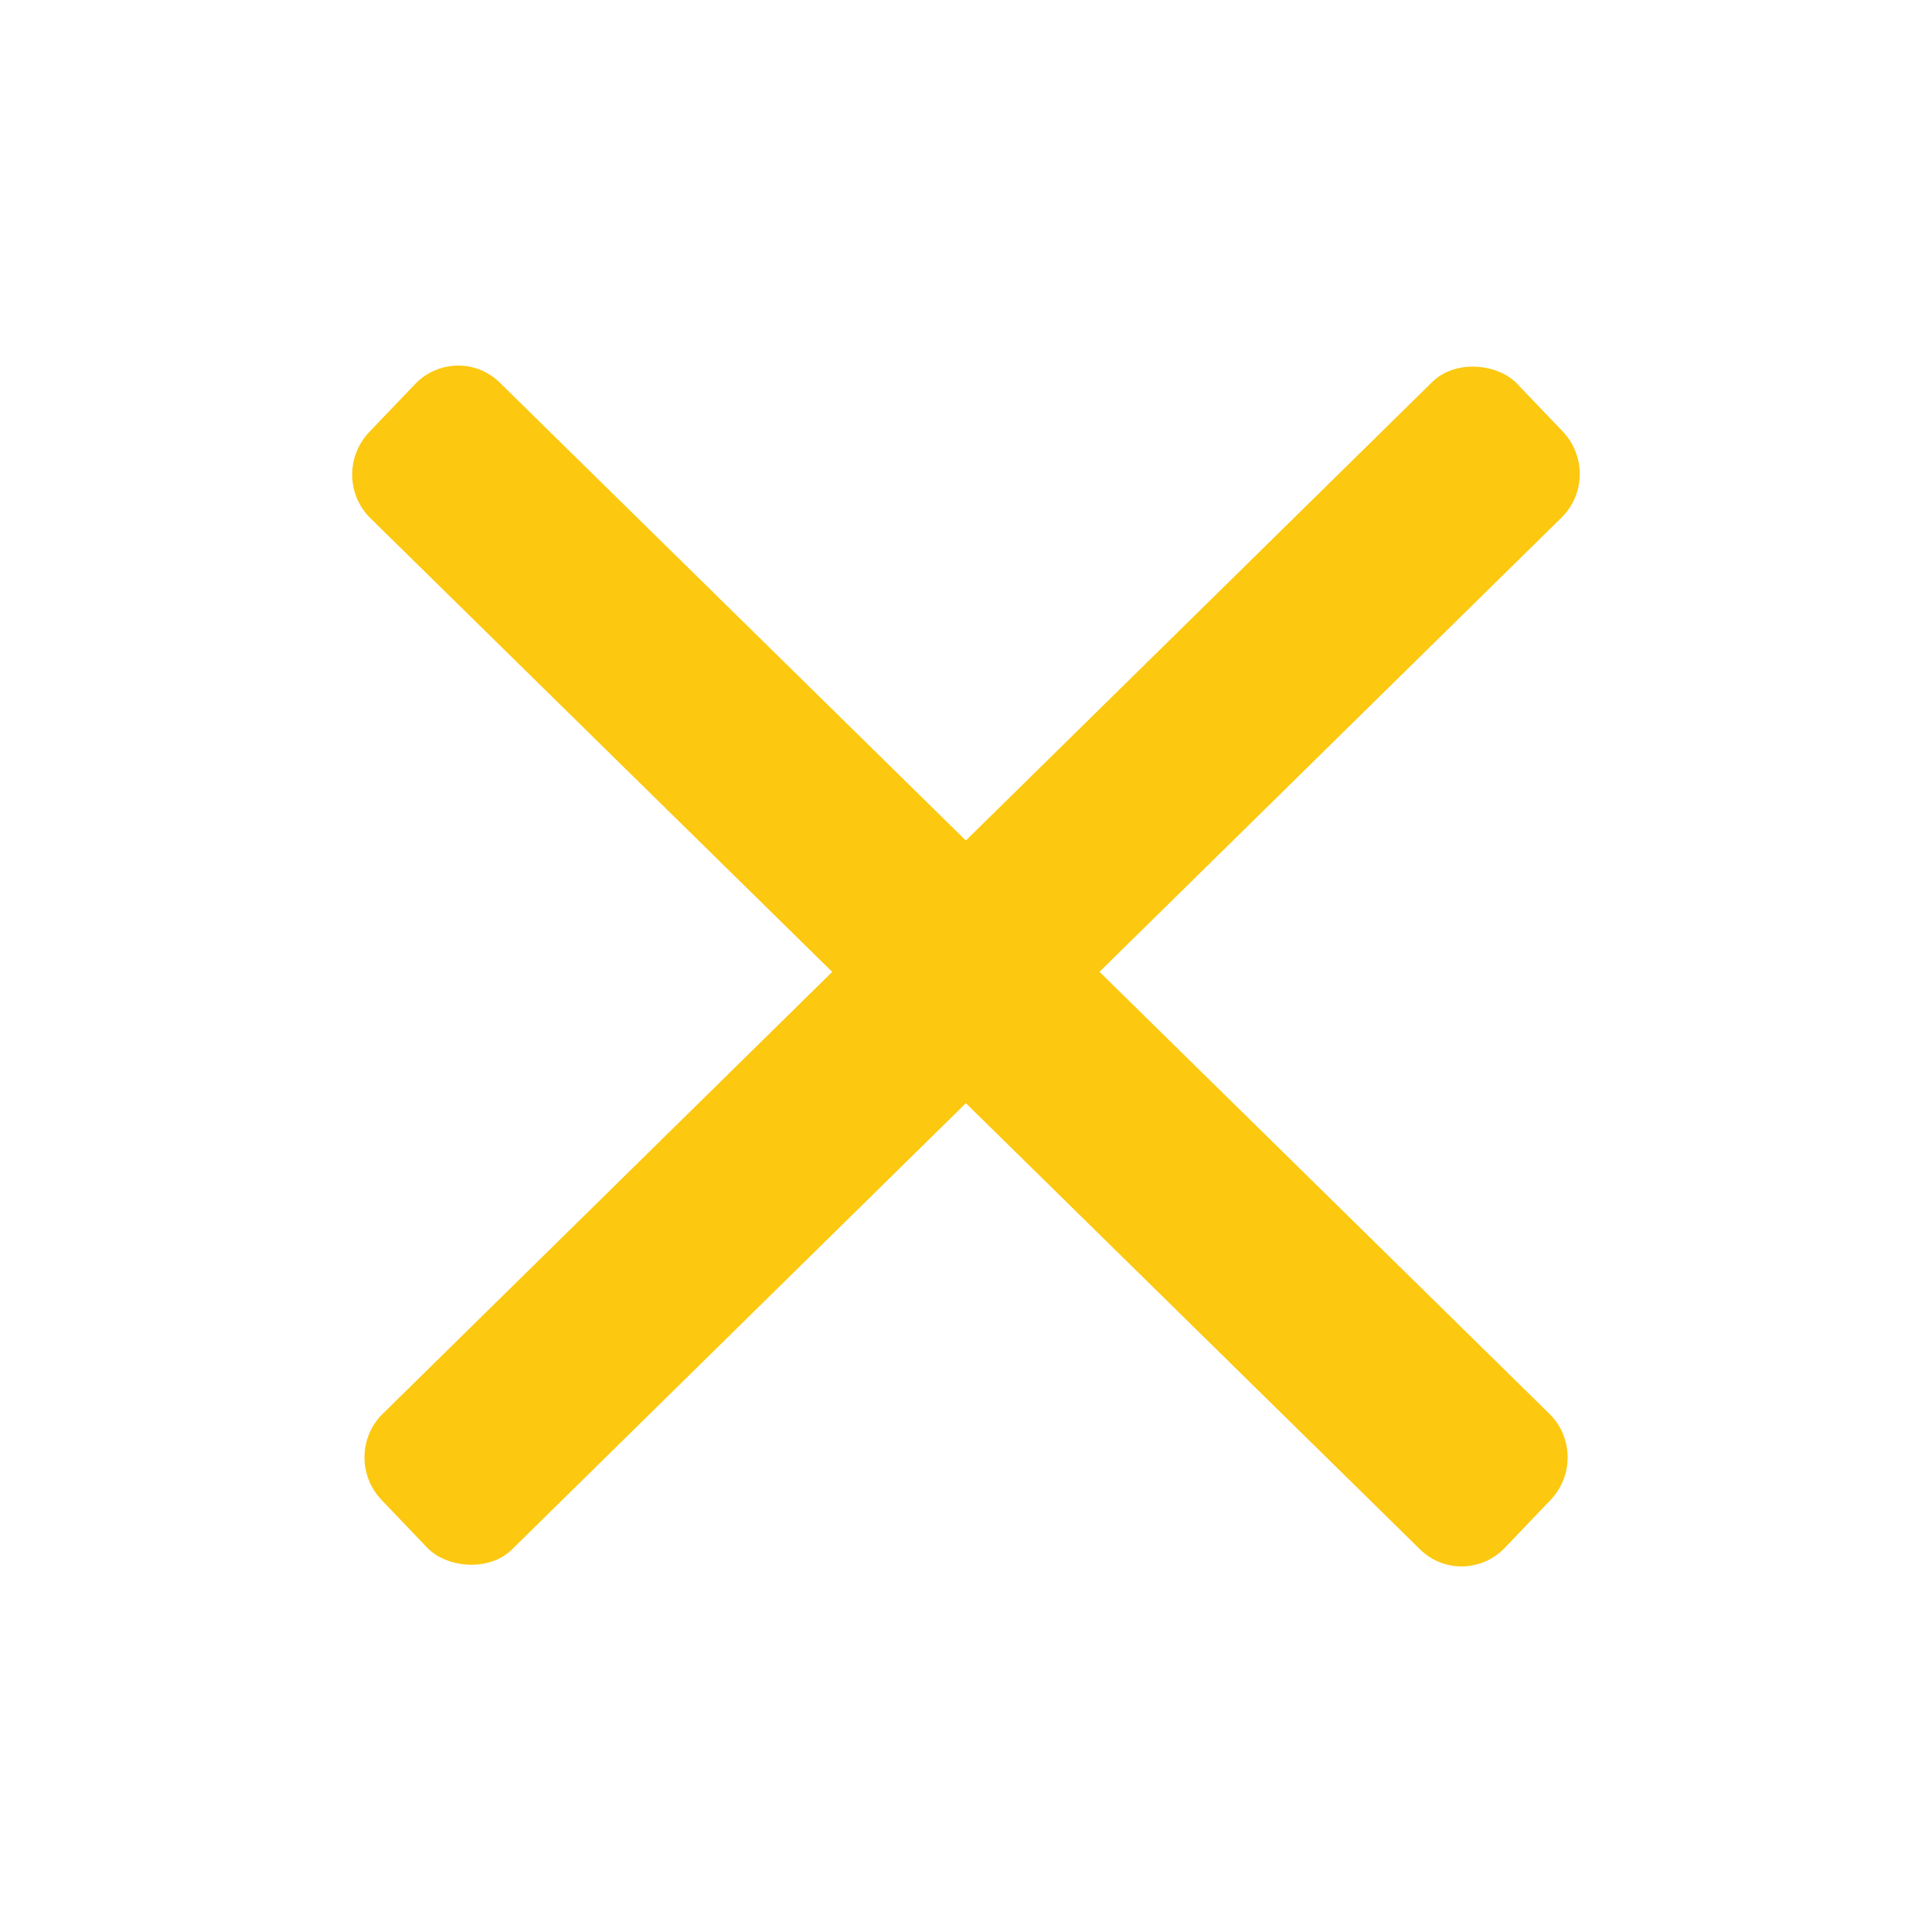
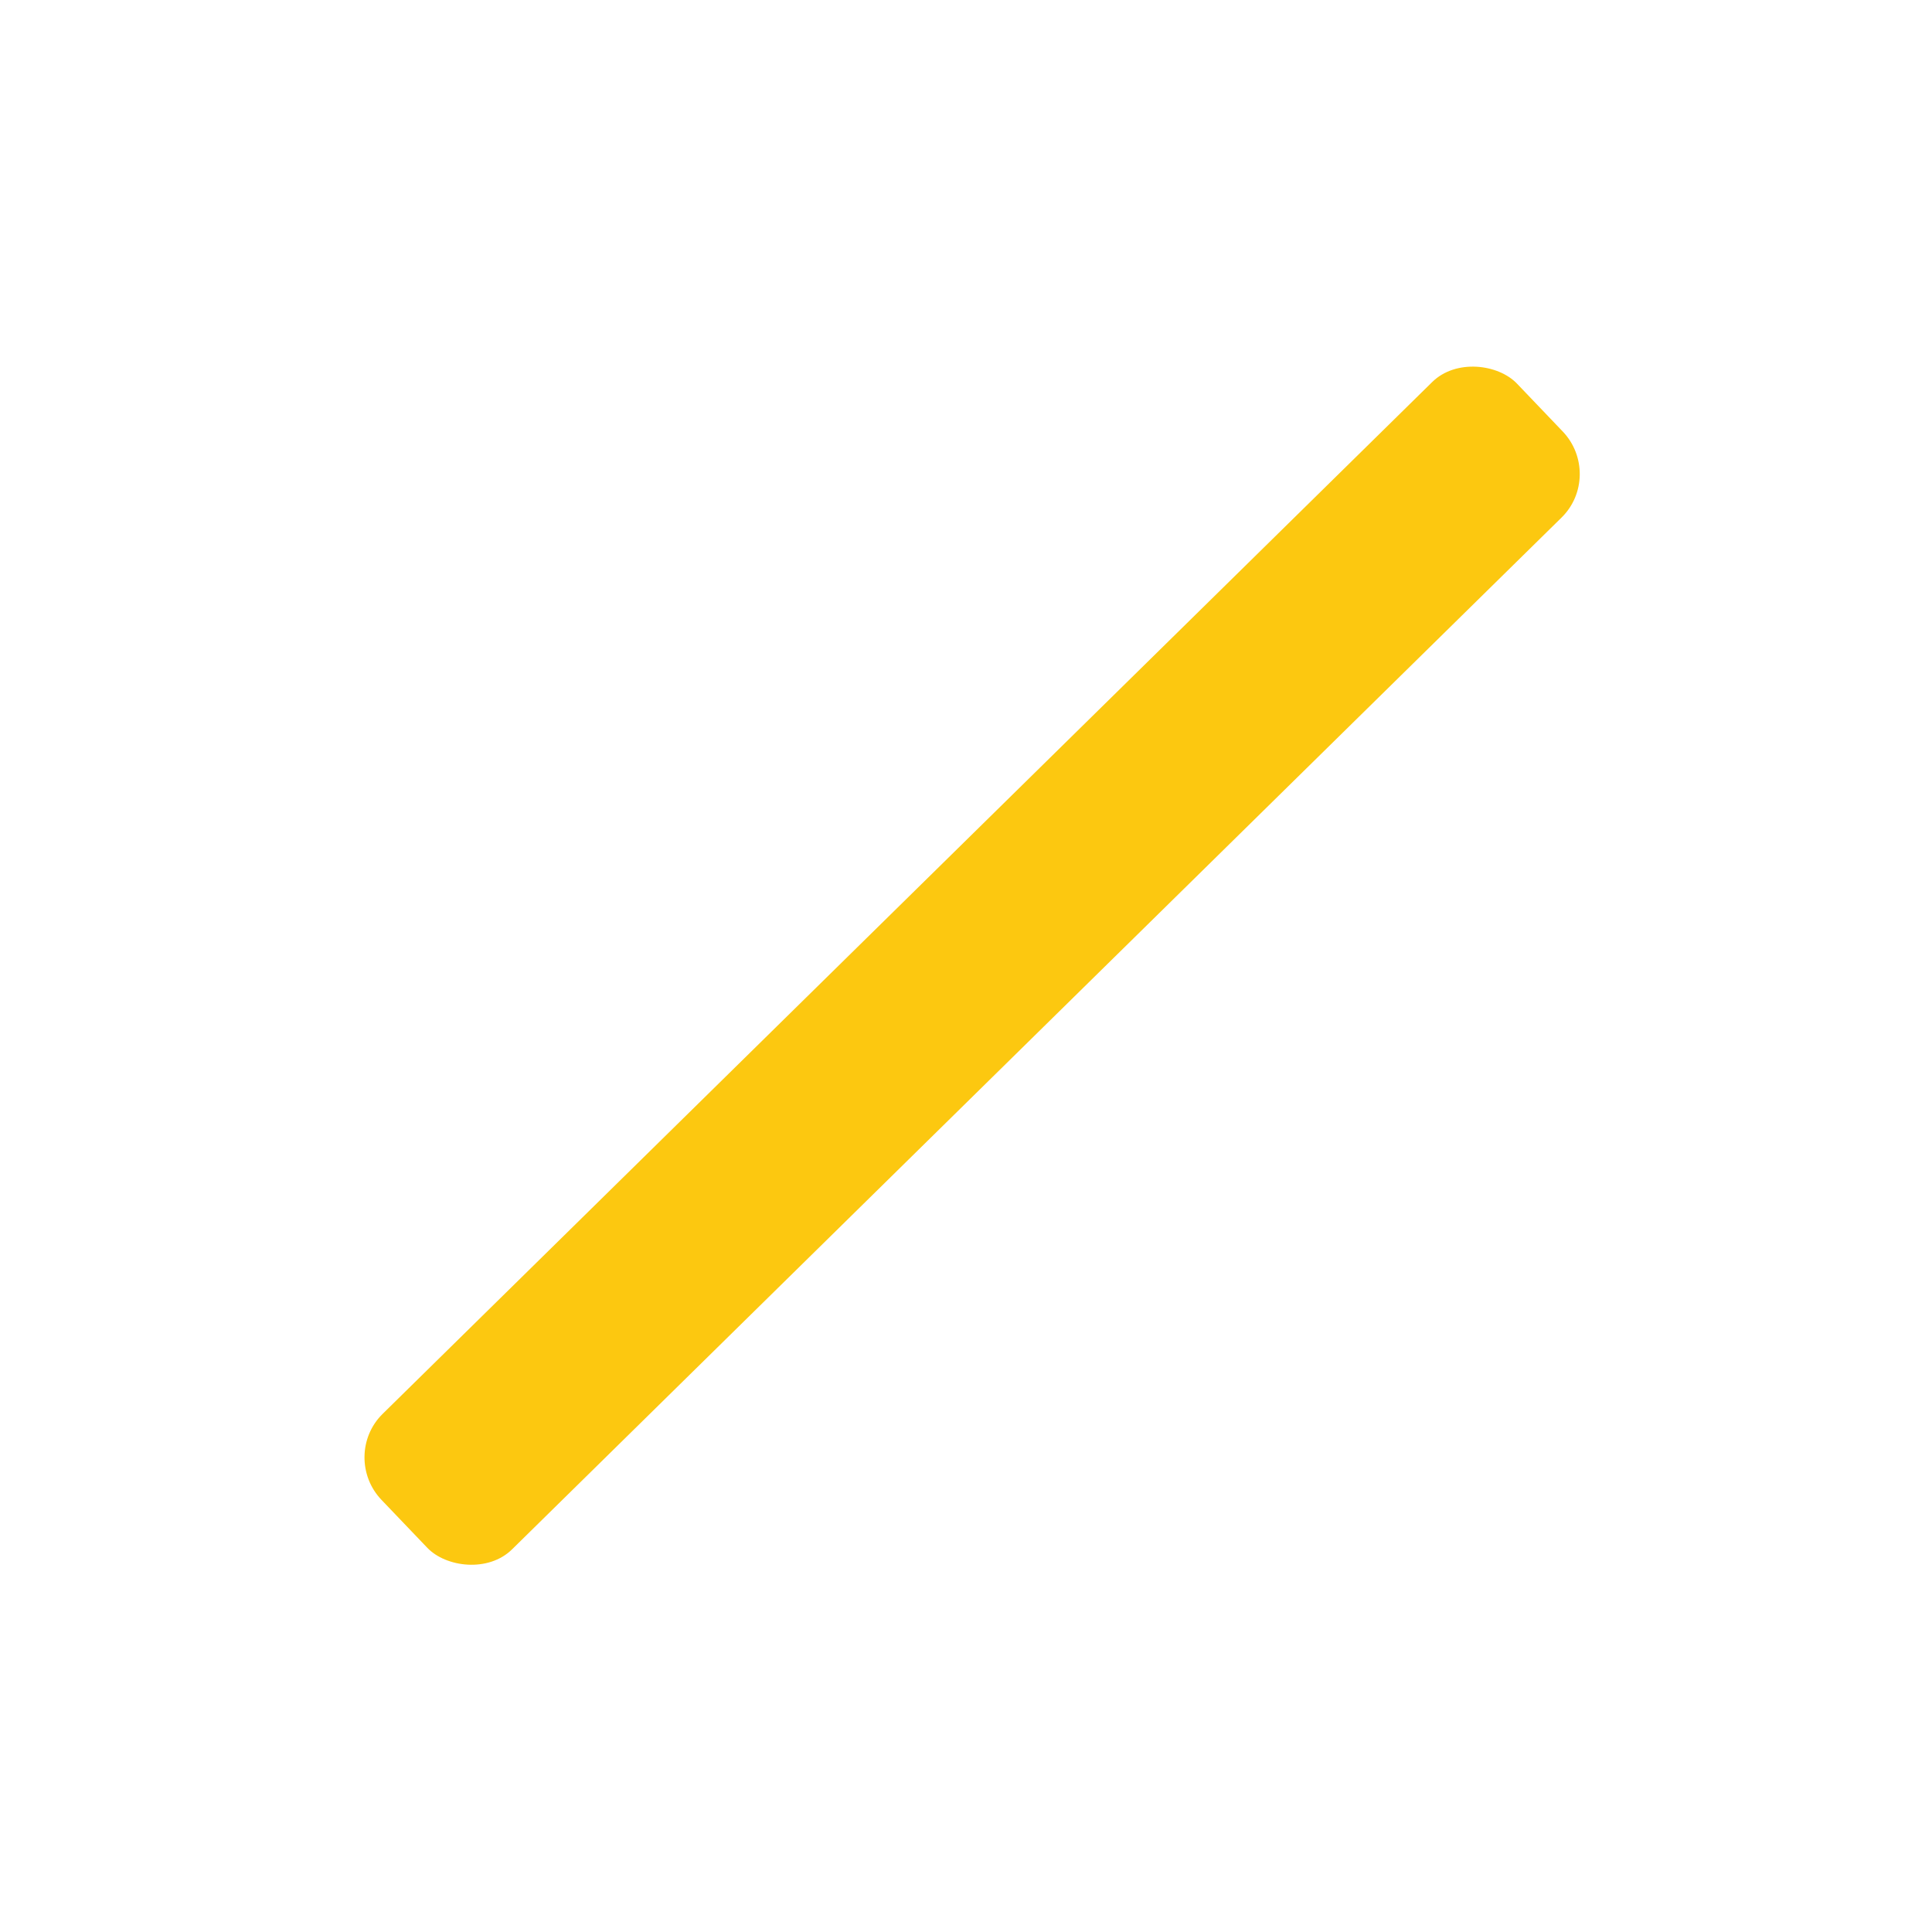
<svg xmlns="http://www.w3.org/2000/svg" width="32" height="32" viewBox="0 0 32 32" fill="none">
-   <path d="M25.683 24.843C26.066 24.442 26.057 23.805 25.665 23.419L8.277 6.337C7.885 5.951 7.256 5.963 6.873 6.364L6.115 7.157C5.732 7.558 5.741 8.195 6.133 8.581L23.521 25.663C23.913 26.049 24.542 26.037 24.925 25.636L25.683 24.843Z" fill="#FCC810" />
  <rect width="26.451" height="3.094" rx="1" transform="matrix(0.711 -0.699 0.693 0.725 5.626 24.118)" fill="#FCC810" />
</svg>